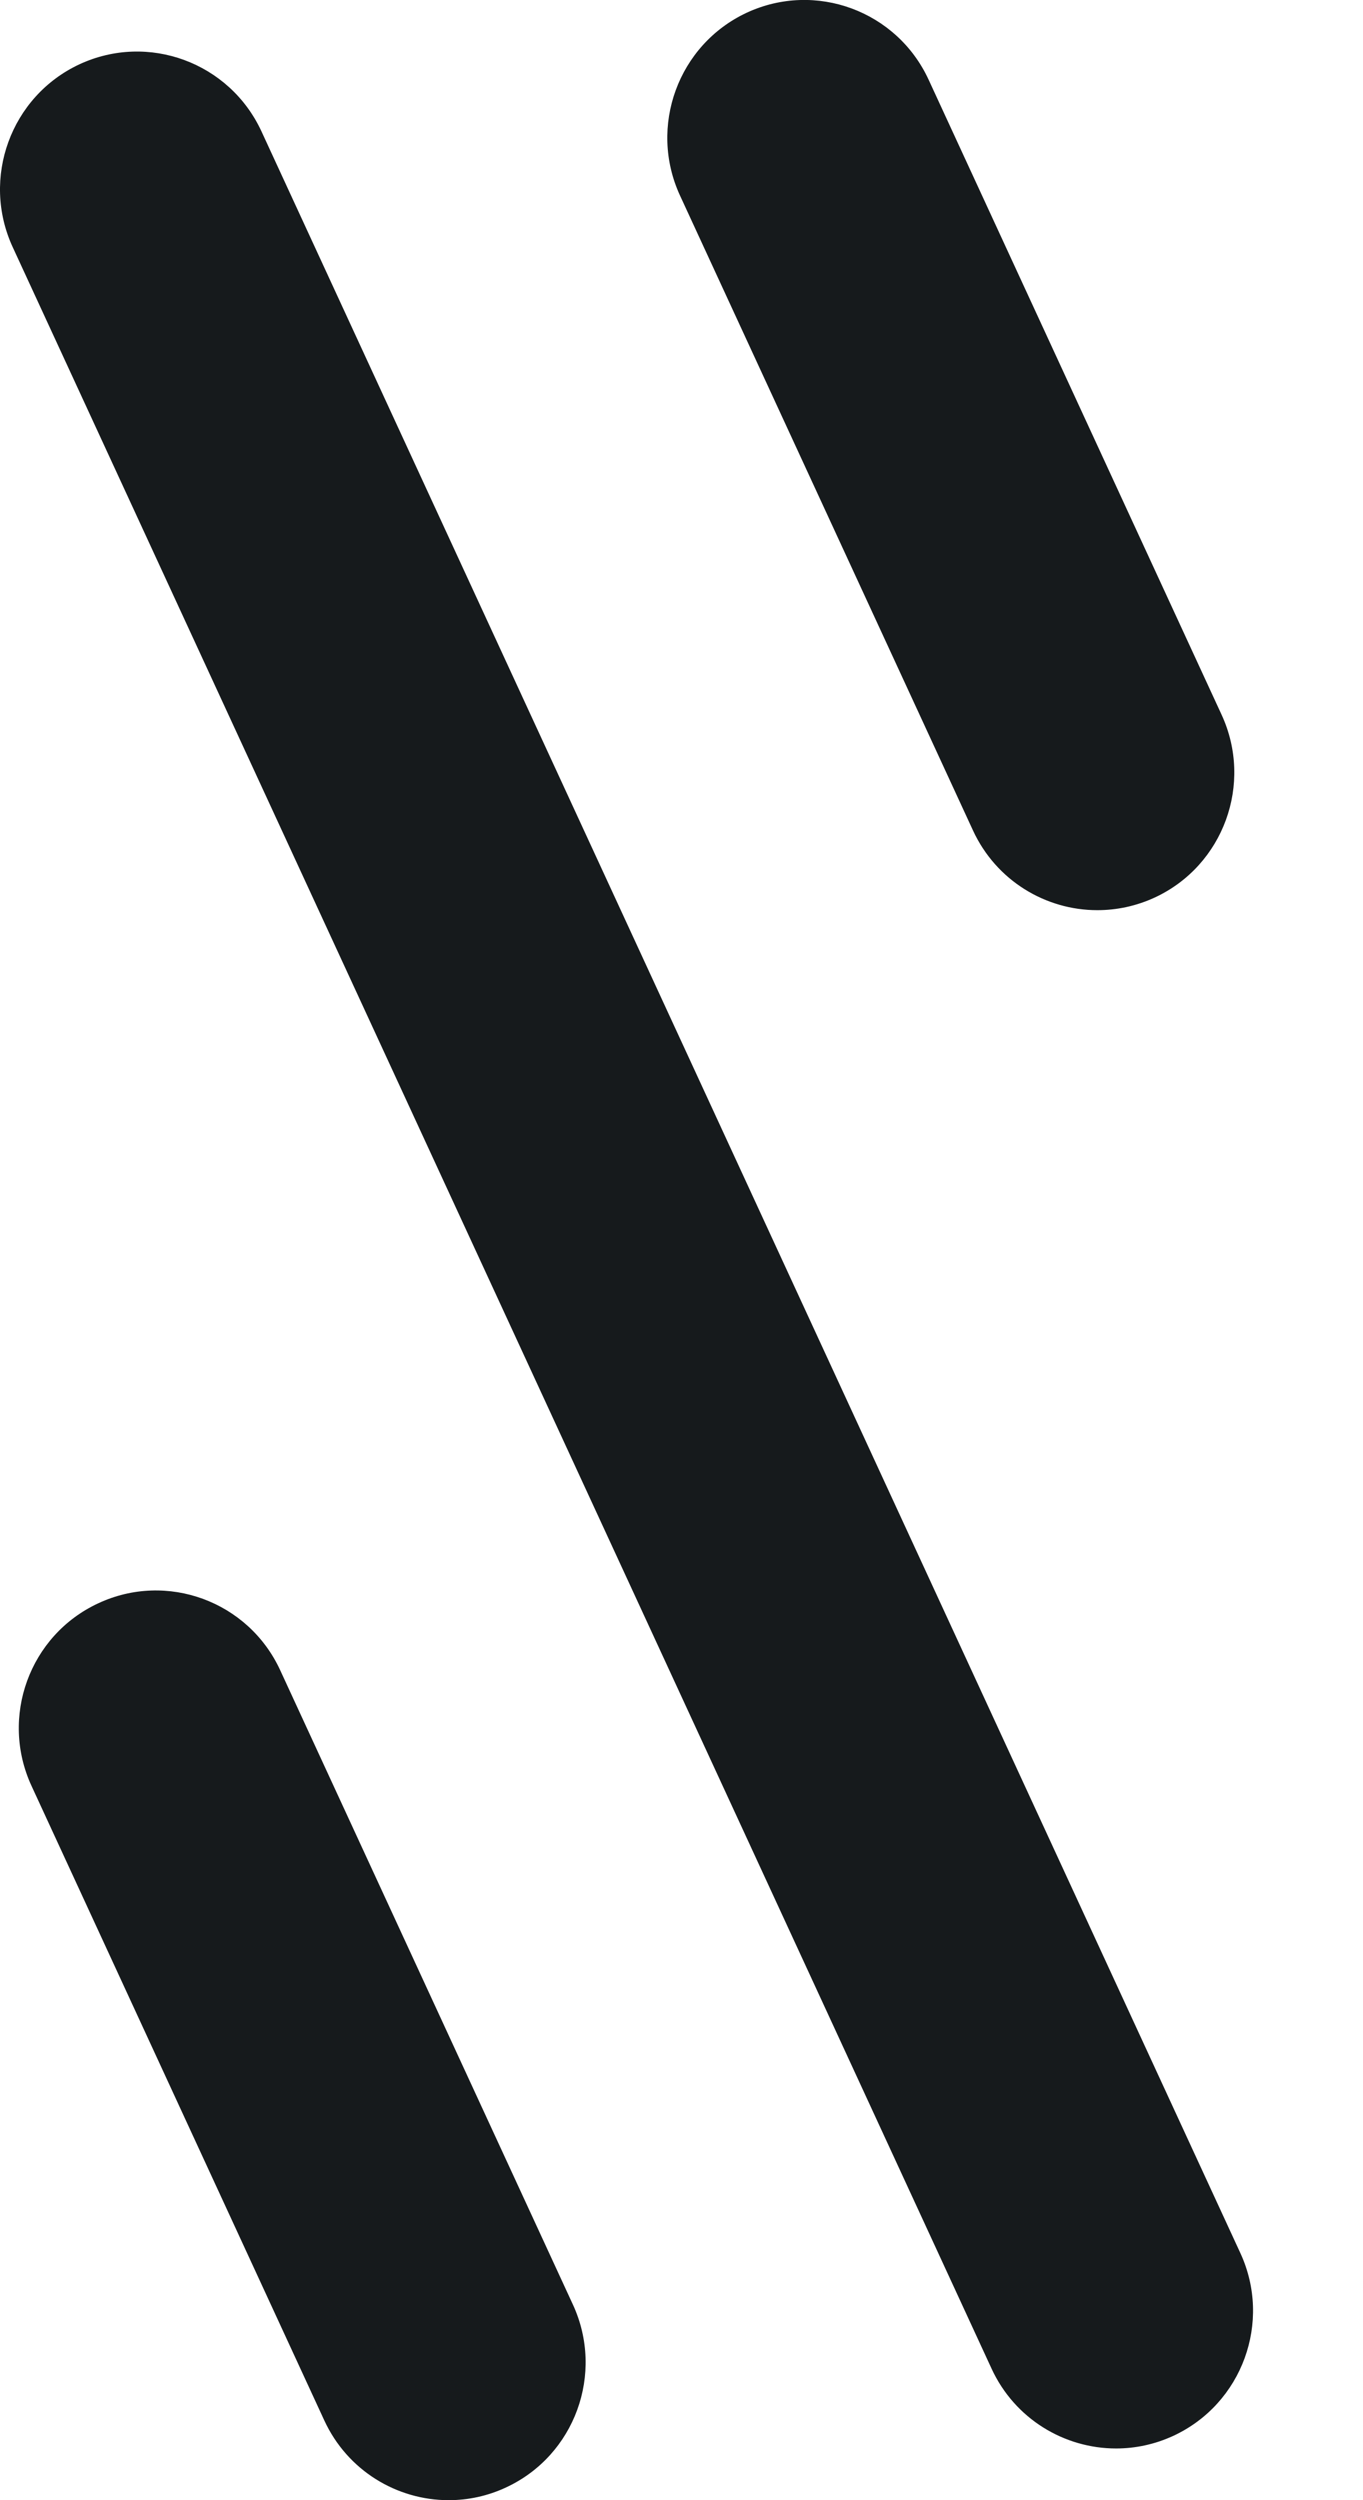
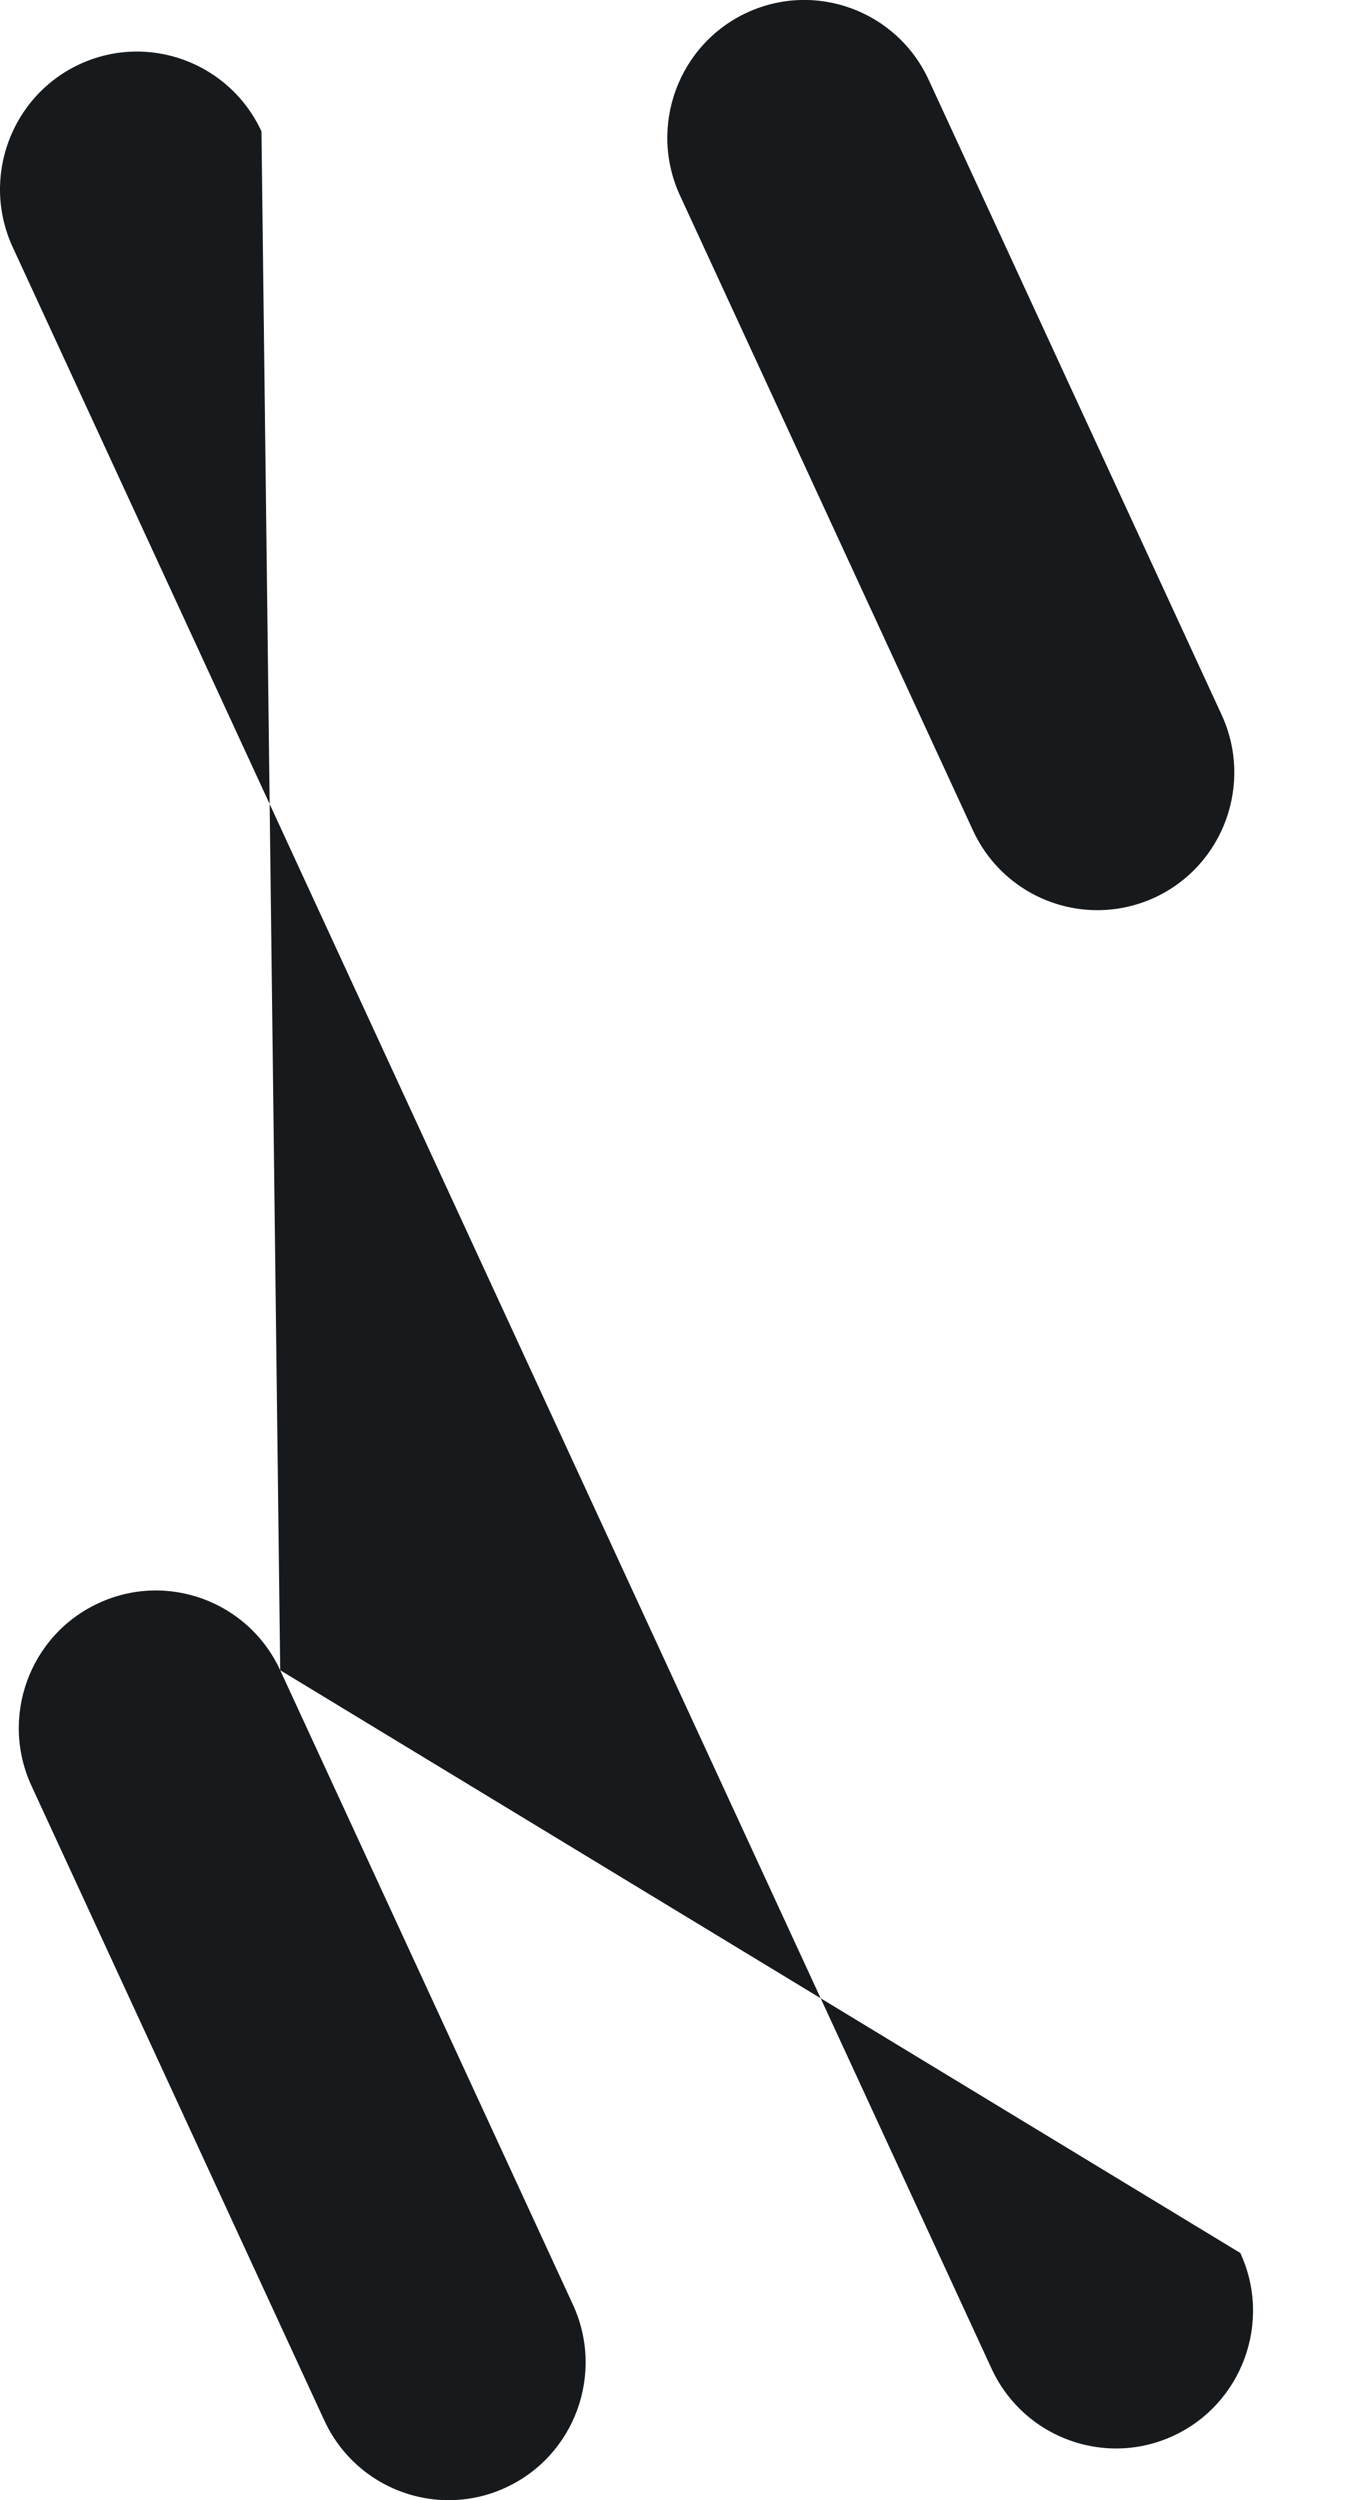
<svg xmlns="http://www.w3.org/2000/svg" fill="none" height="100%" overflow="visible" preserveAspectRatio="none" style="display: block;" viewBox="0 0 12 22" width="100%">
-   <path clip-rule="evenodd" d="M2.467 14.697L5.044 20.279C5.324 20.886 5.061 21.606 4.457 21.887C4.293 21.964 4.12 22 3.95 22C3.495 22 3.059 21.74 2.855 21.298L0.278 15.716C-0.003 15.109 0.26 14.389 0.865 14.108C1.469 13.826 2.187 14.09 2.467 14.697ZM2.302 1.156L10.92 19.825C11.2 20.431 10.937 21.151 10.332 21.433C10.168 21.509 9.996 21.545 9.826 21.545C9.371 21.545 8.934 21.285 8.73 20.843L0.112 2.175C-0.168 1.568 0.095 0.848 0.699 0.566C1.304 0.285 2.021 0.549 2.302 1.156ZM8.176 0.702L10.755 6.289C11.035 6.896 10.772 7.616 10.168 7.897C10.004 7.973 9.831 8.009 9.661 8.009C9.206 8.009 8.77 7.749 8.566 7.307L5.987 1.721C5.707 1.114 5.97 0.394 6.574 0.112C7.179 -0.169 7.896 0.095 8.176 0.702Z" fill="#161A1C" fill-rule="evenodd" id="Combined-Shape" />
+   <path clip-rule="evenodd" d="M2.467 14.697L5.044 20.279C5.324 20.886 5.061 21.606 4.457 21.887C4.293 21.964 4.12 22 3.95 22C3.495 22 3.059 21.74 2.855 21.298L0.278 15.716C-0.003 15.109 0.26 14.389 0.865 14.108C1.469 13.826 2.187 14.09 2.467 14.697ZL10.92 19.825C11.2 20.431 10.937 21.151 10.332 21.433C10.168 21.509 9.996 21.545 9.826 21.545C9.371 21.545 8.934 21.285 8.73 20.843L0.112 2.175C-0.168 1.568 0.095 0.848 0.699 0.566C1.304 0.285 2.021 0.549 2.302 1.156ZM8.176 0.702L10.755 6.289C11.035 6.896 10.772 7.616 10.168 7.897C10.004 7.973 9.831 8.009 9.661 8.009C9.206 8.009 8.77 7.749 8.566 7.307L5.987 1.721C5.707 1.114 5.97 0.394 6.574 0.112C7.179 -0.169 7.896 0.095 8.176 0.702Z" fill="#161A1C" fill-rule="evenodd" id="Combined-Shape" />
</svg>